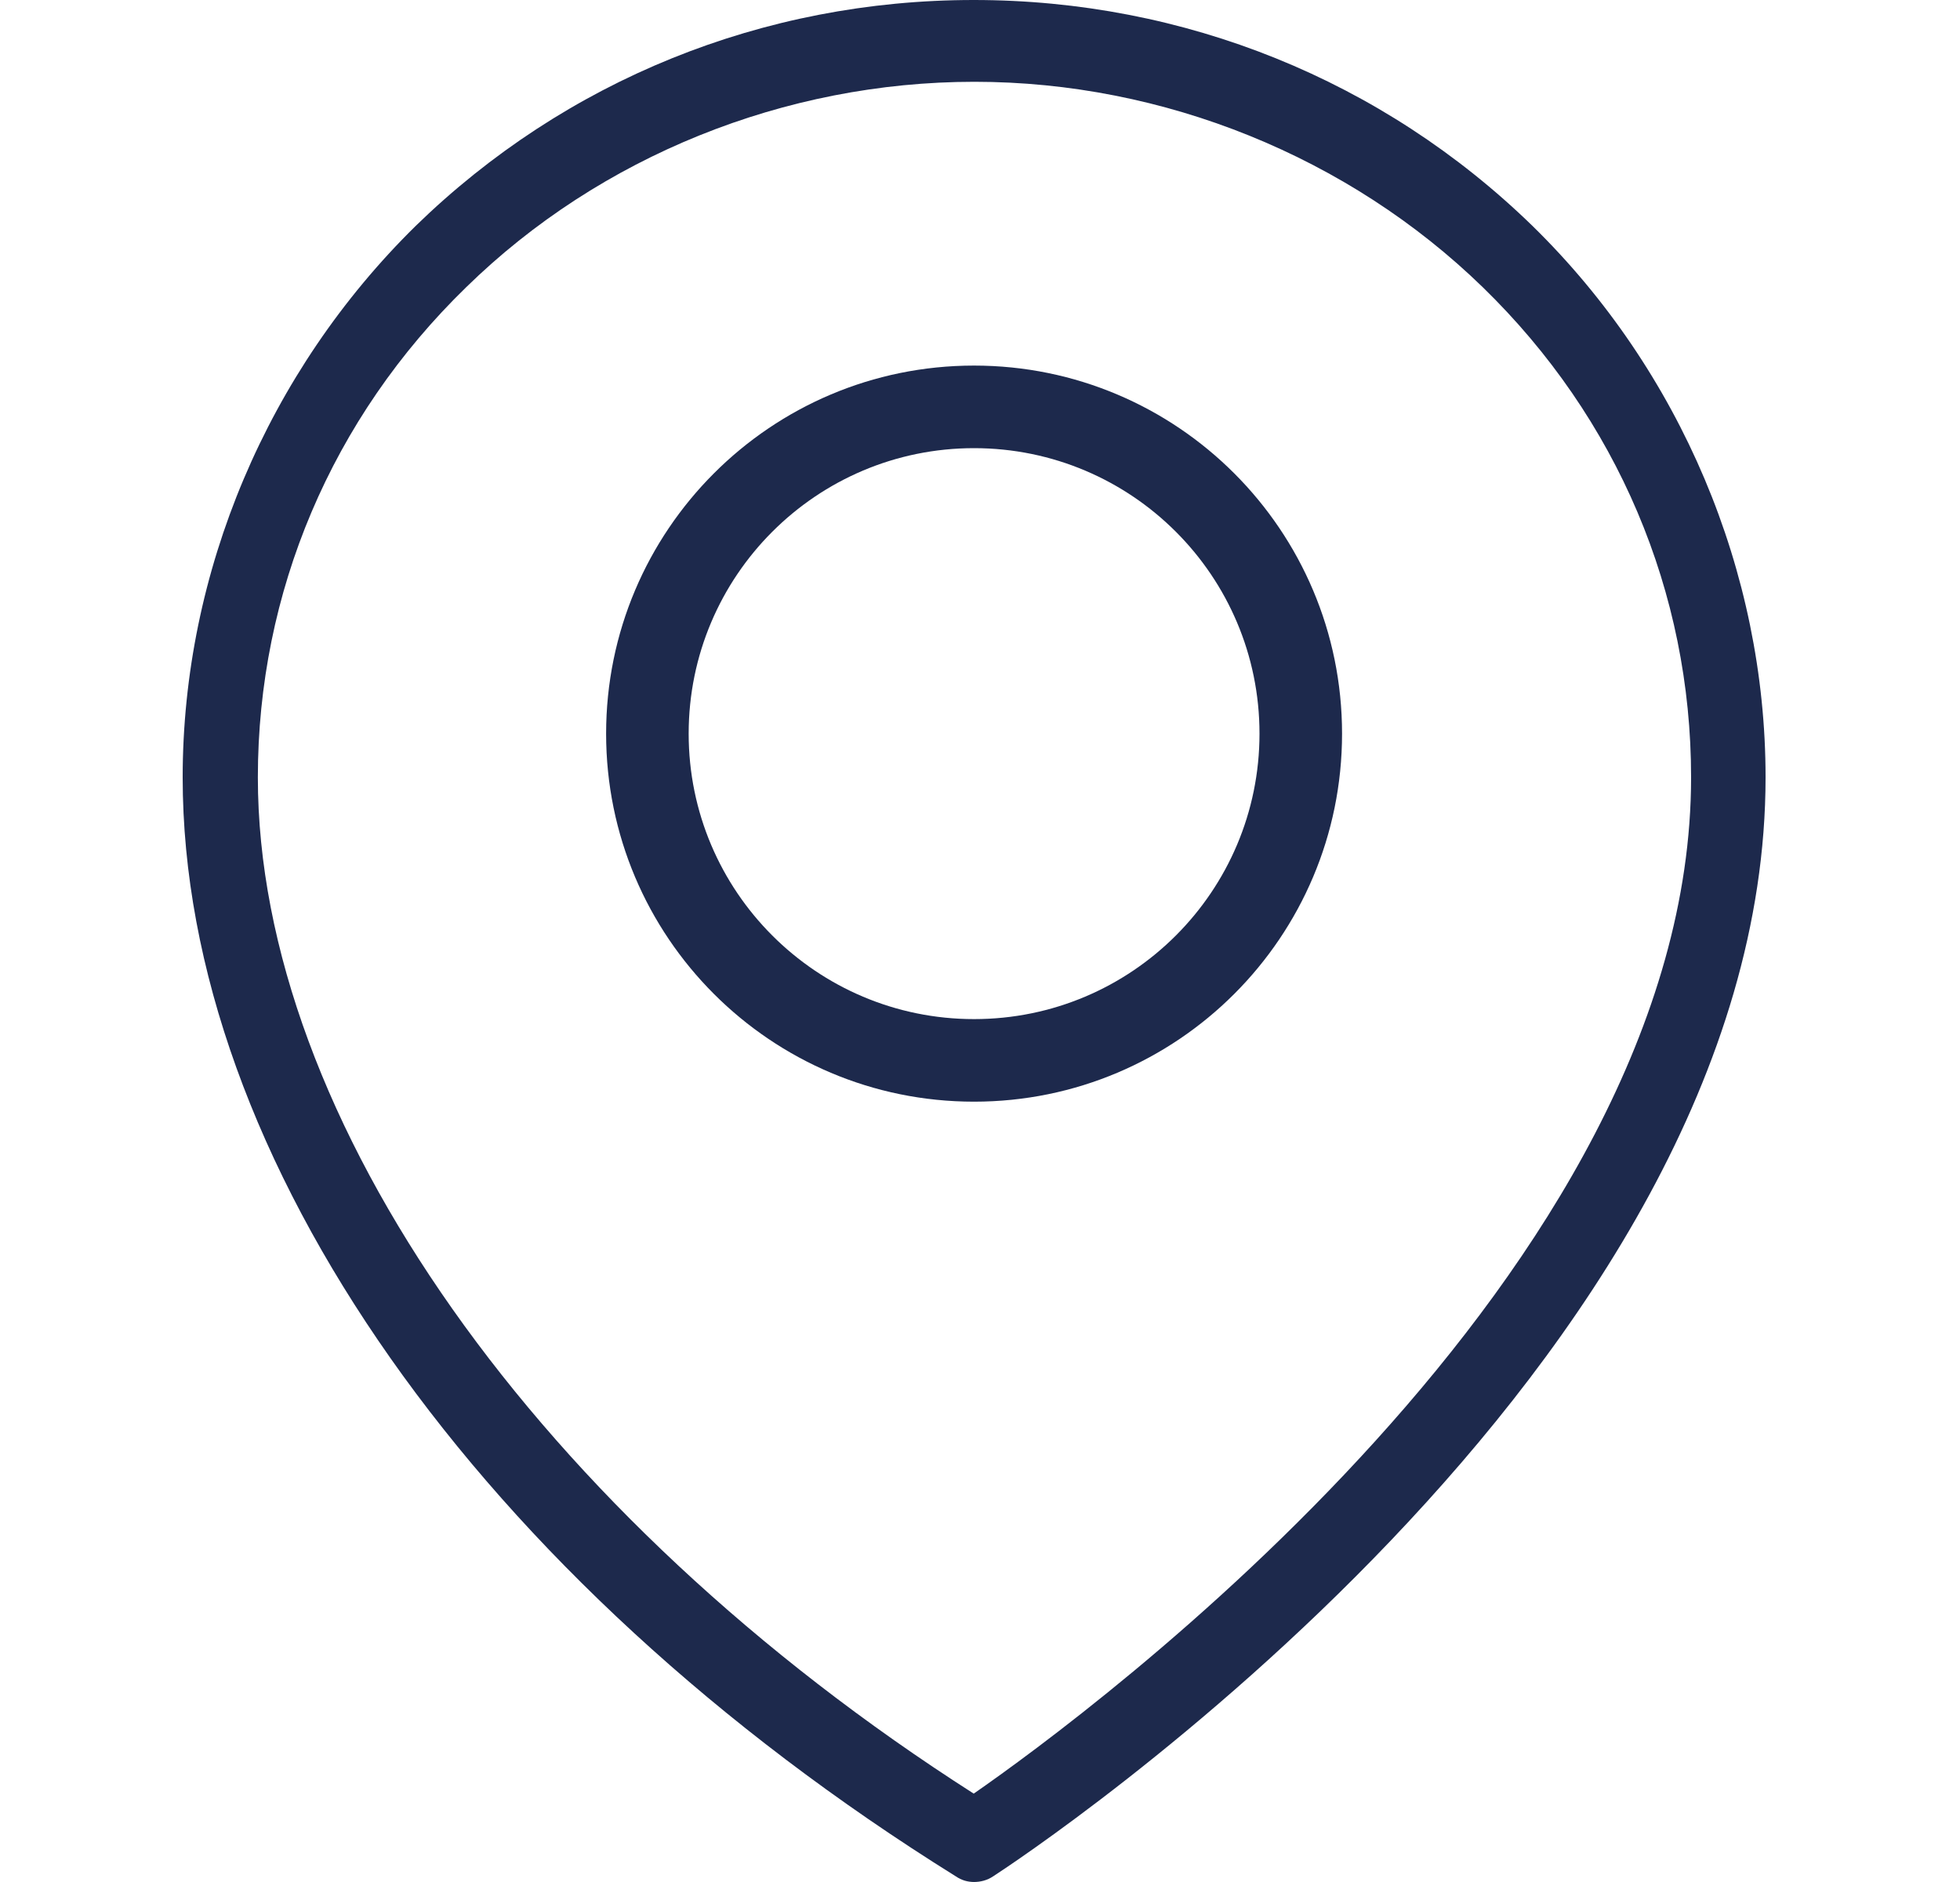
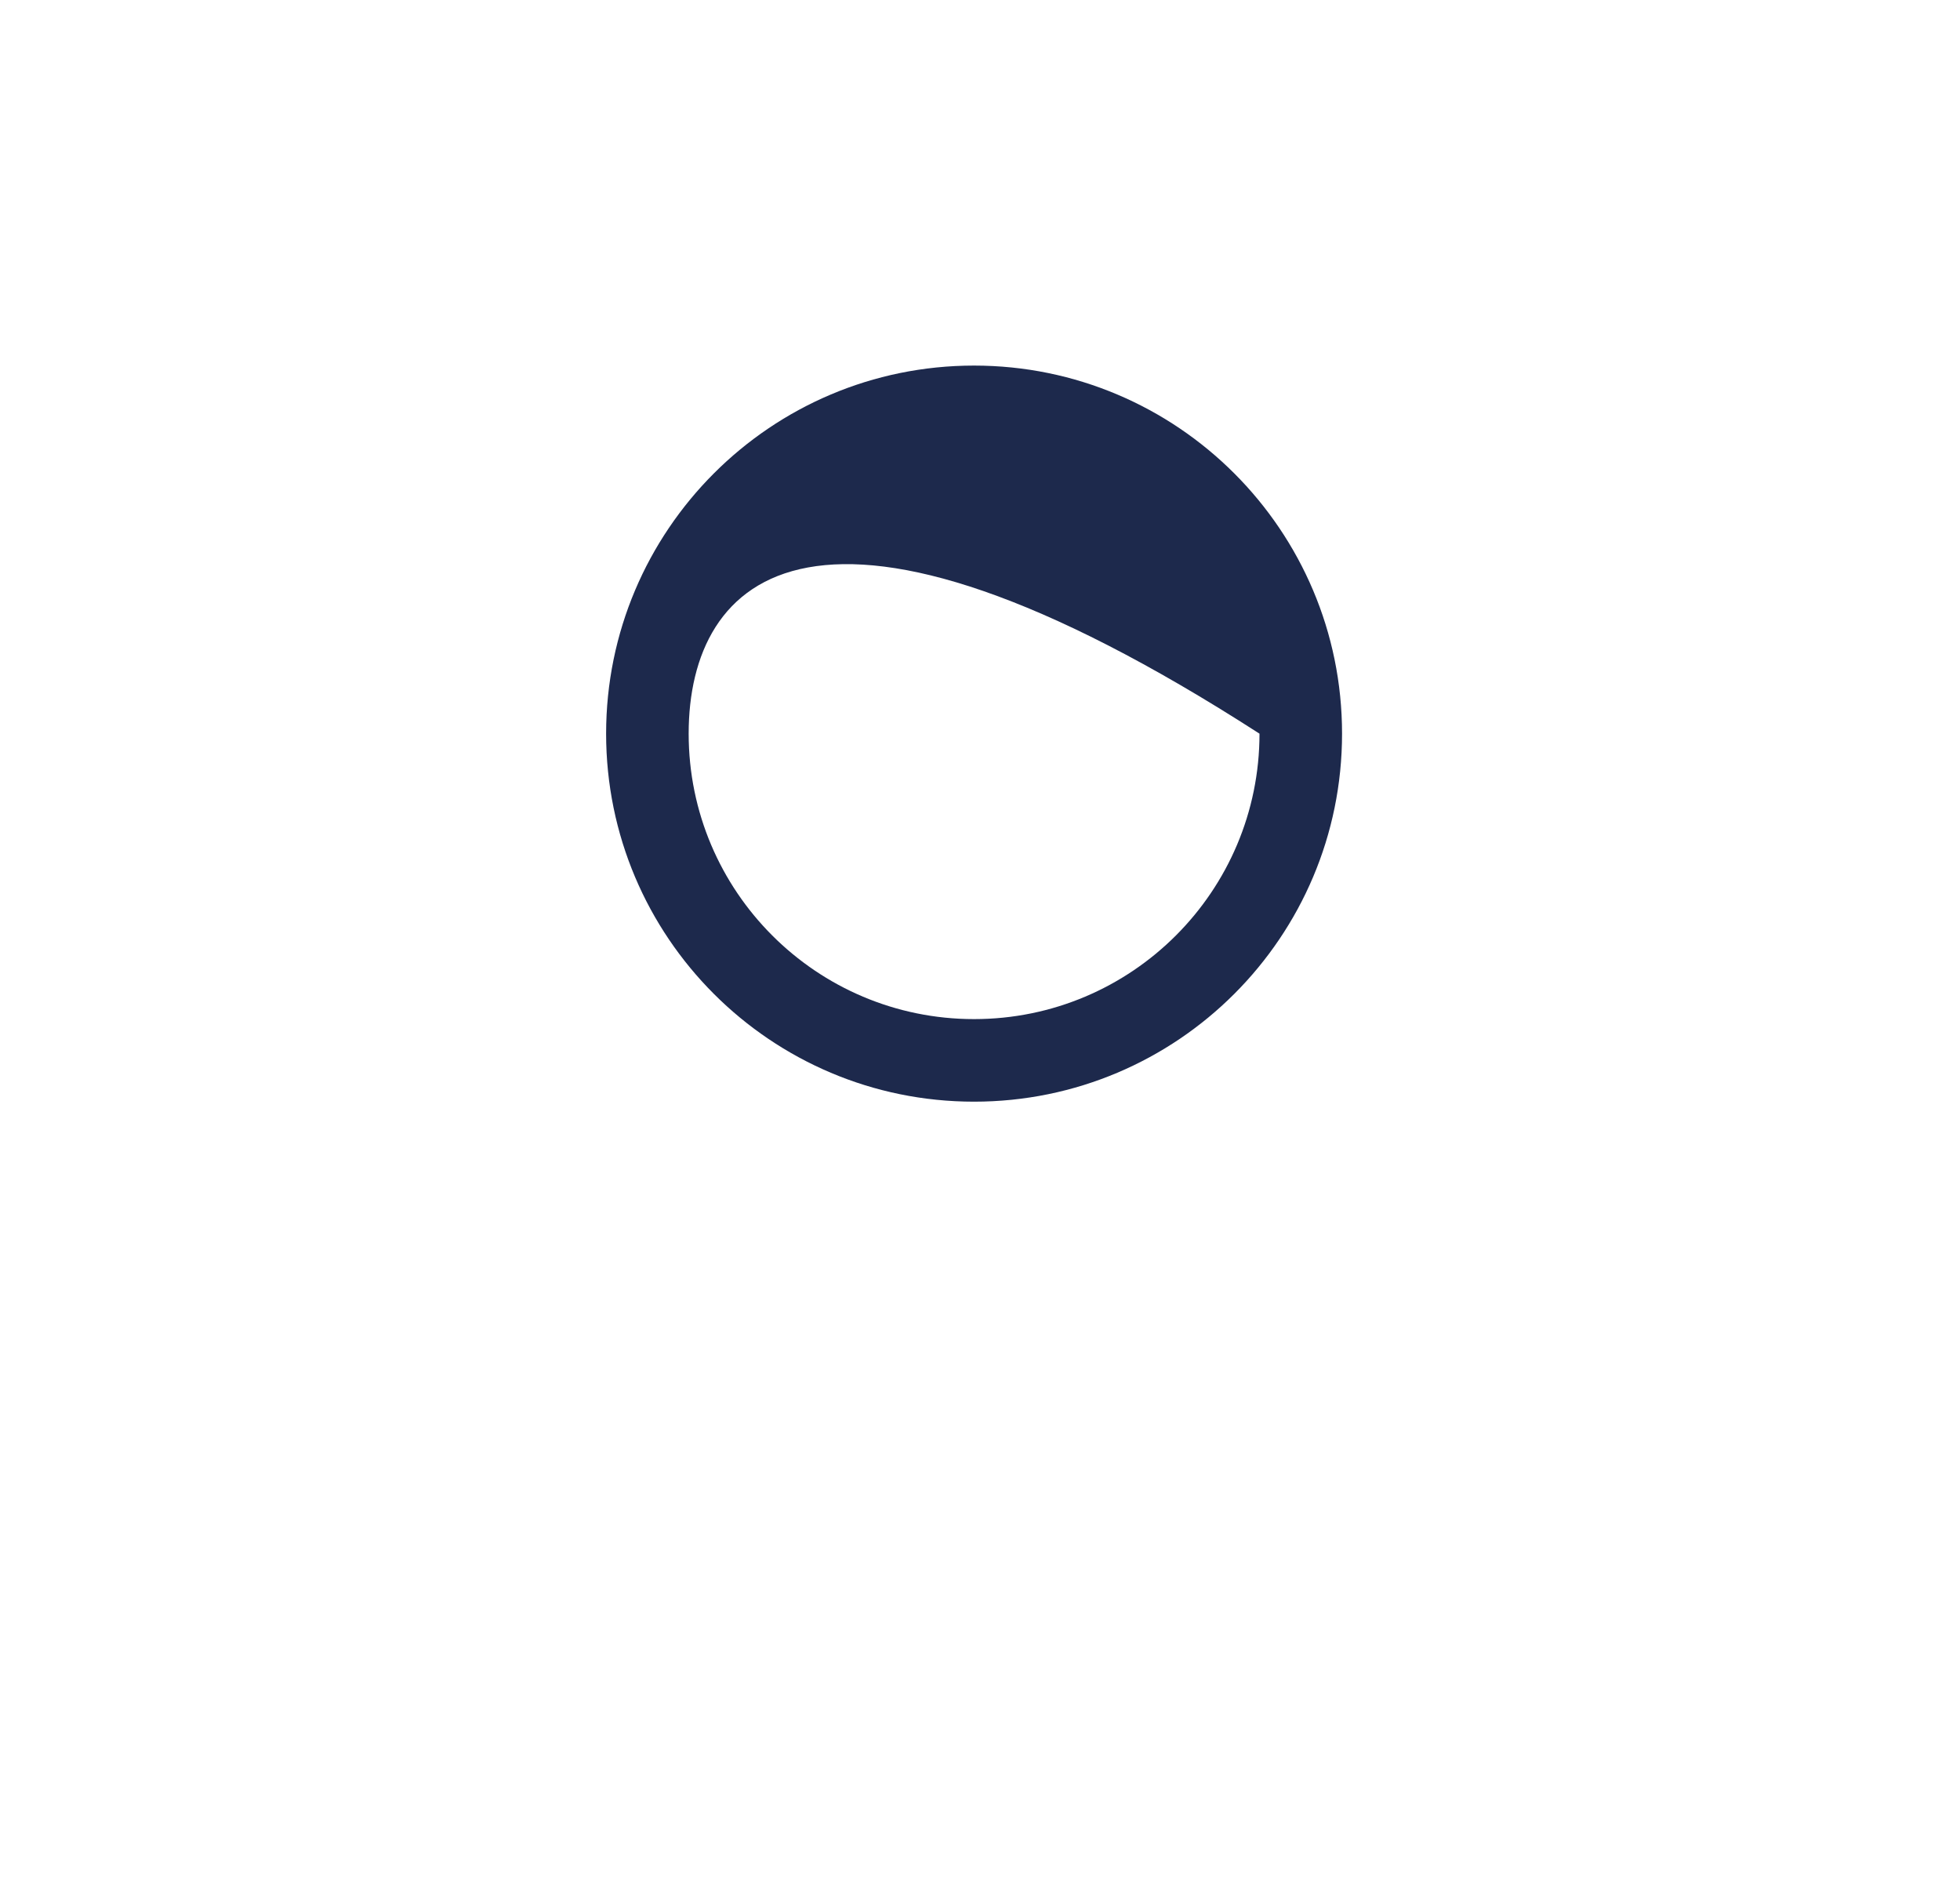
<svg xmlns="http://www.w3.org/2000/svg" width="25" height="24" viewBox="0 0 25 24" fill="none">
-   <path d="M12.429 24C12.343 24 12.266 23.979 12.19 23.927C6.109 20.139 2.33 14.765 2.33 9.913C2.33 7.294 3.413 4.737 5.303 2.88C7.212 1.023 9.734 0 12.42 0C15.105 0 17.637 1.023 19.546 2.88C21.436 4.727 22.52 7.294 22.52 9.913C22.52 17.426 13.072 23.666 12.669 23.927C12.592 23.979 12.506 24 12.42 24H12.429ZM12.429 1.043C10.012 1.043 7.653 1.993 5.946 3.663C4.229 5.332 3.289 7.555 3.289 9.913C3.289 14.264 6.866 19.325 12.42 22.873C13.878 21.861 21.57 16.216 21.57 9.913C21.57 7.555 20.63 5.332 18.913 3.663C17.206 2.003 14.846 1.043 12.429 1.043Z" fill="#1D294C" />
-   <path fill-rule="evenodd" clip-rule="evenodd" d="M12.424 14.049C15.017 14.049 17.118 11.948 17.118 9.356C17.118 6.764 15.017 4.662 12.424 4.662C9.832 4.662 7.731 6.764 7.731 9.356C7.731 11.948 9.832 14.049 12.424 14.049ZM12.424 12.996C14.435 12.996 16.065 11.366 16.065 9.356C16.065 7.345 14.435 5.715 12.424 5.715C10.414 5.715 8.784 7.345 8.784 9.356C8.784 11.366 10.414 12.996 12.424 12.996Z" fill="#1D294C" />
+   <path fill-rule="evenodd" clip-rule="evenodd" d="M12.424 14.049C15.017 14.049 17.118 11.948 17.118 9.356C17.118 6.764 15.017 4.662 12.424 4.662C9.832 4.662 7.731 6.764 7.731 9.356C7.731 11.948 9.832 14.049 12.424 14.049ZM12.424 12.996C14.435 12.996 16.065 11.366 16.065 9.356C10.414 5.715 8.784 7.345 8.784 9.356C8.784 11.366 10.414 12.996 12.424 12.996Z" fill="#1D294C" />
</svg>